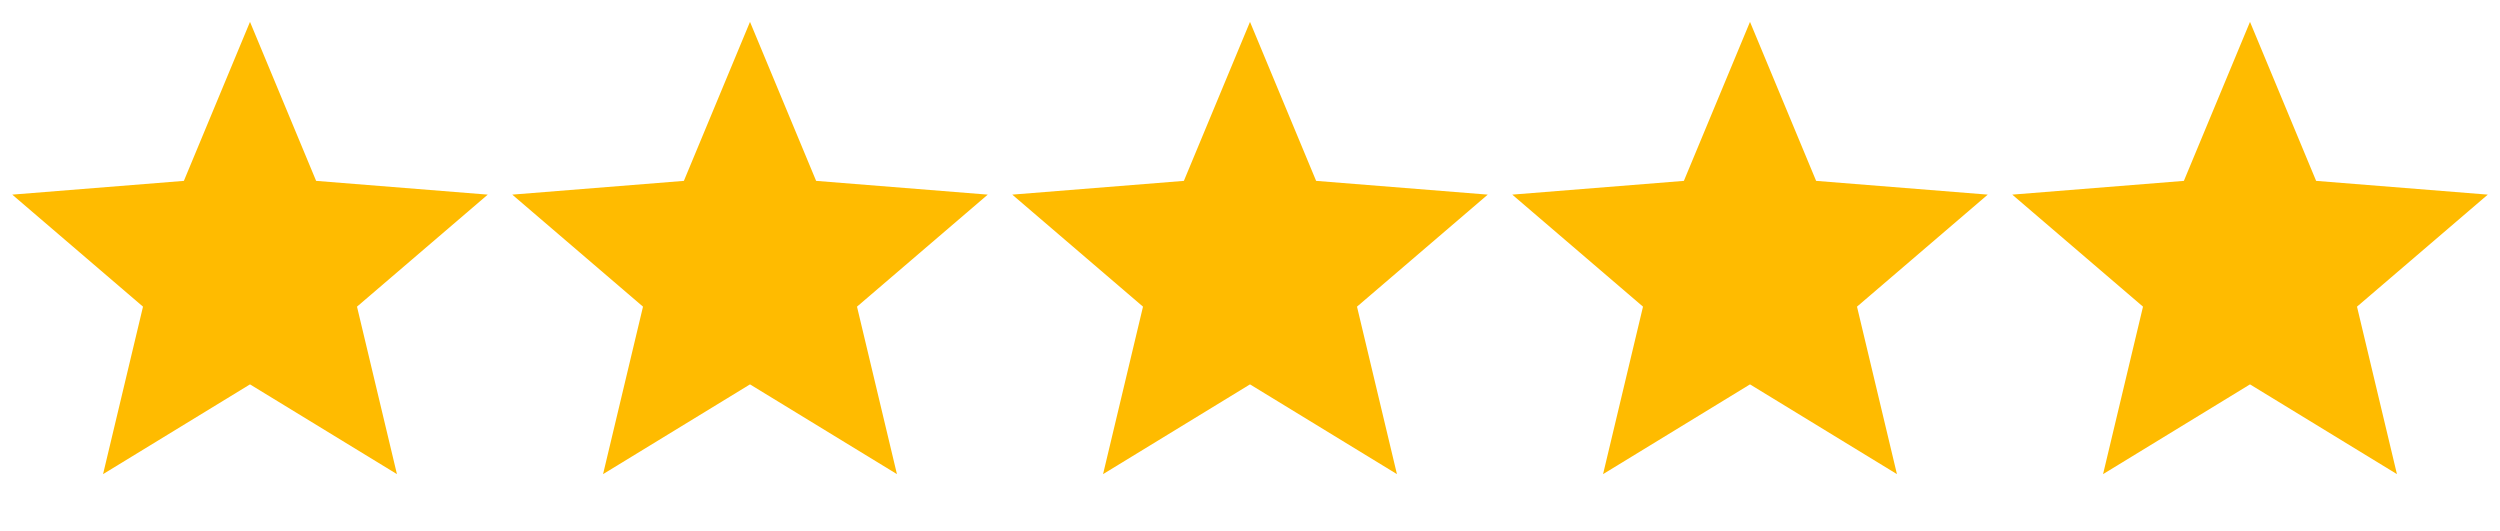
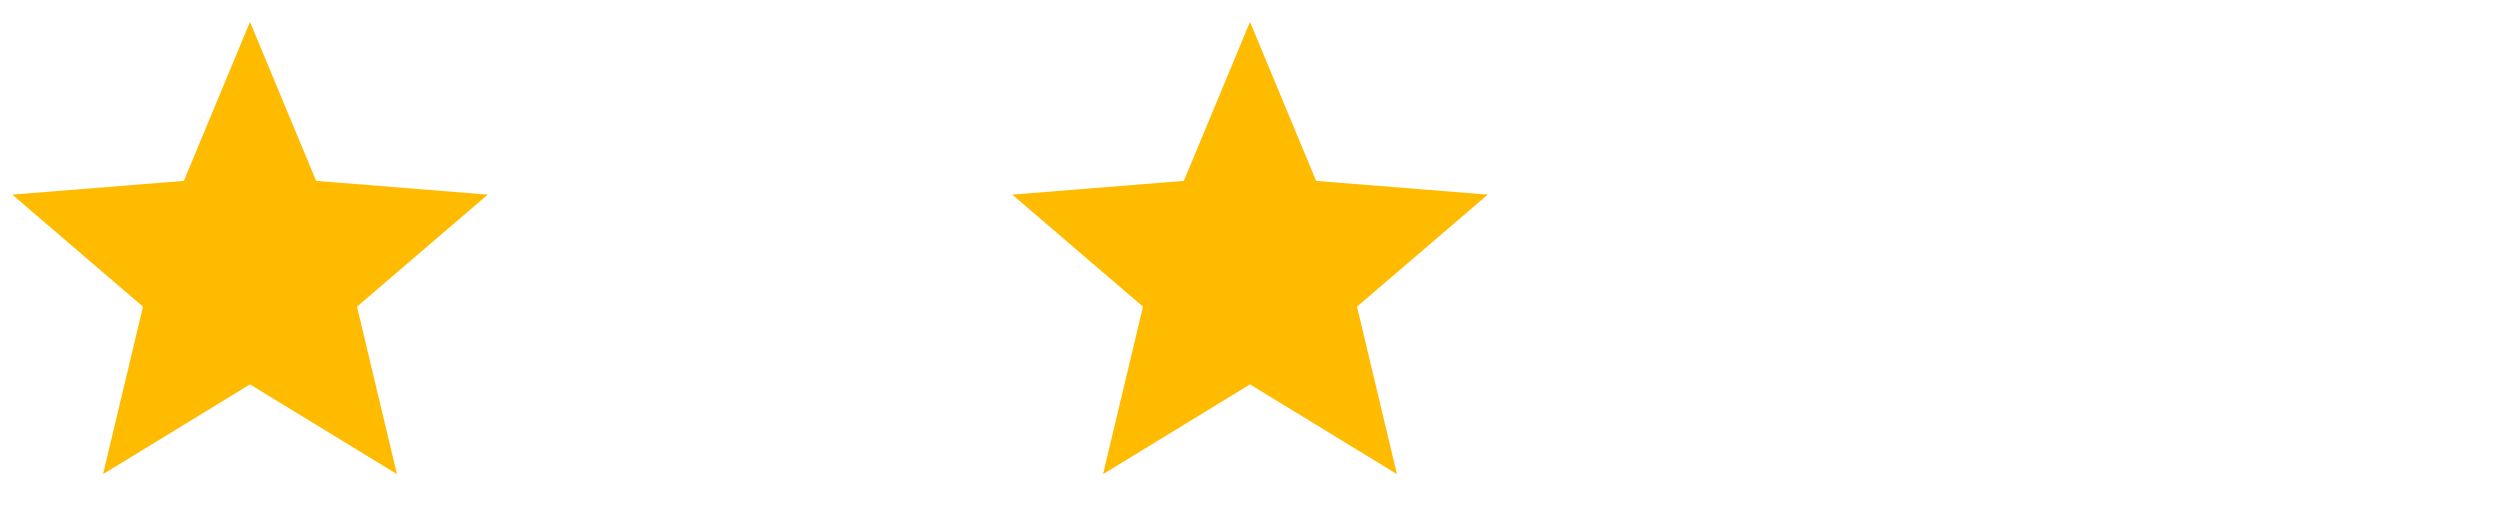
<svg xmlns="http://www.w3.org/2000/svg" width="80" height="17" viewBox="0 0 80 17" fill="none">
  <g clip-path="url(#clip0_257_599)">
    <g clip-path="url(#clip1_257_599)">
      <path d="M8 0.7L10.116 5.788L15.608 6.228L11.424 9.813L12.702 15.172L8 12.3L3.298 15.172L4.576 9.813L0.392 6.228L5.884 5.788L8 0.7Z" fill="#FFBB00" />
    </g>
  </g>
  <g clip-path="url(#clip2_257_599)">
    <g clip-path="url(#clip3_257_599)">
      <path d="M24 0.7L26.116 5.788L31.608 6.228L27.424 9.813L28.702 15.172L24 12.3L19.298 15.172L20.576 9.813L16.392 6.228L21.884 5.788L24 0.7Z" fill="#FFBB00" />
    </g>
  </g>
  <g clip-path="url(#clip4_257_599)">
    <g clip-path="url(#clip5_257_599)">
      <path d="M40 0.7L42.116 5.788L47.608 6.228L43.424 9.813L44.702 15.172L40 12.3L35.298 15.172L36.576 9.813L32.392 6.228L37.884 5.788L40 0.7Z" fill="#FFBB00" />
    </g>
  </g>
  <g clip-path="url(#clip6_257_599)">
    <g clip-path="url(#clip7_257_599)">
-       <path d="M56 0.7L58.116 5.788L63.608 6.228L59.424 9.813L60.702 15.172L56 12.3L51.298 15.172L52.576 9.813L48.392 6.228L53.884 5.788L56 0.7Z" fill="#FFBB00" />
-     </g>
+       </g>
  </g>
  <g clip-path="url(#clip8_257_599)">
    <g clip-path="url(#clip9_257_599)">
-       <path d="M72 0.7L74.116 5.788L79.609 6.228L75.424 9.813L76.702 15.172L72 12.3L67.298 15.172L68.576 9.813L64.392 6.228L69.884 5.788L72 0.7Z" fill="#FFBB00" />
-     </g>
+       </g>
  </g>
  <defs>
    <clipPath id="clip0_257_599">
      <rect y="0.3" width="16" height="16" rx="4" fill="white" />
    </clipPath>
    <clipPath id="clip1_257_599">
      <rect width="16" height="16" fill="white" transform="translate(0 0.3)" />
    </clipPath>
    <clipPath id="clip2_257_599">
      <rect x="16" y="0.3" width="16" height="16" rx="4" fill="white" />
    </clipPath>
    <clipPath id="clip3_257_599">
-       <rect width="16" height="16" fill="white" transform="translate(16 0.3)" />
-     </clipPath>
+       </clipPath>
    <clipPath id="clip4_257_599">
      <rect x="32" y="0.3" width="16" height="16" rx="4" fill="white" />
    </clipPath>
    <clipPath id="clip5_257_599">
      <rect width="16" height="16" fill="white" transform="translate(32 0.3)" />
    </clipPath>
    <clipPath id="clip6_257_599">
      <rect x="48" y="0.3" width="16" height="16" rx="4" fill="white" />
    </clipPath>
    <clipPath id="clip7_257_599">
-       <rect width="16" height="16" fill="white" transform="translate(48 0.3)" />
-     </clipPath>
+       </clipPath>
    <clipPath id="clip8_257_599">
      <rect x="64" y="0.3" width="16" height="16" rx="4" fill="white" />
    </clipPath>
    <clipPath id="clip9_257_599">
-       <rect width="16" height="16" fill="white" transform="translate(64 0.3)" />
-     </clipPath>
+       </clipPath>
  </defs>
</svg>